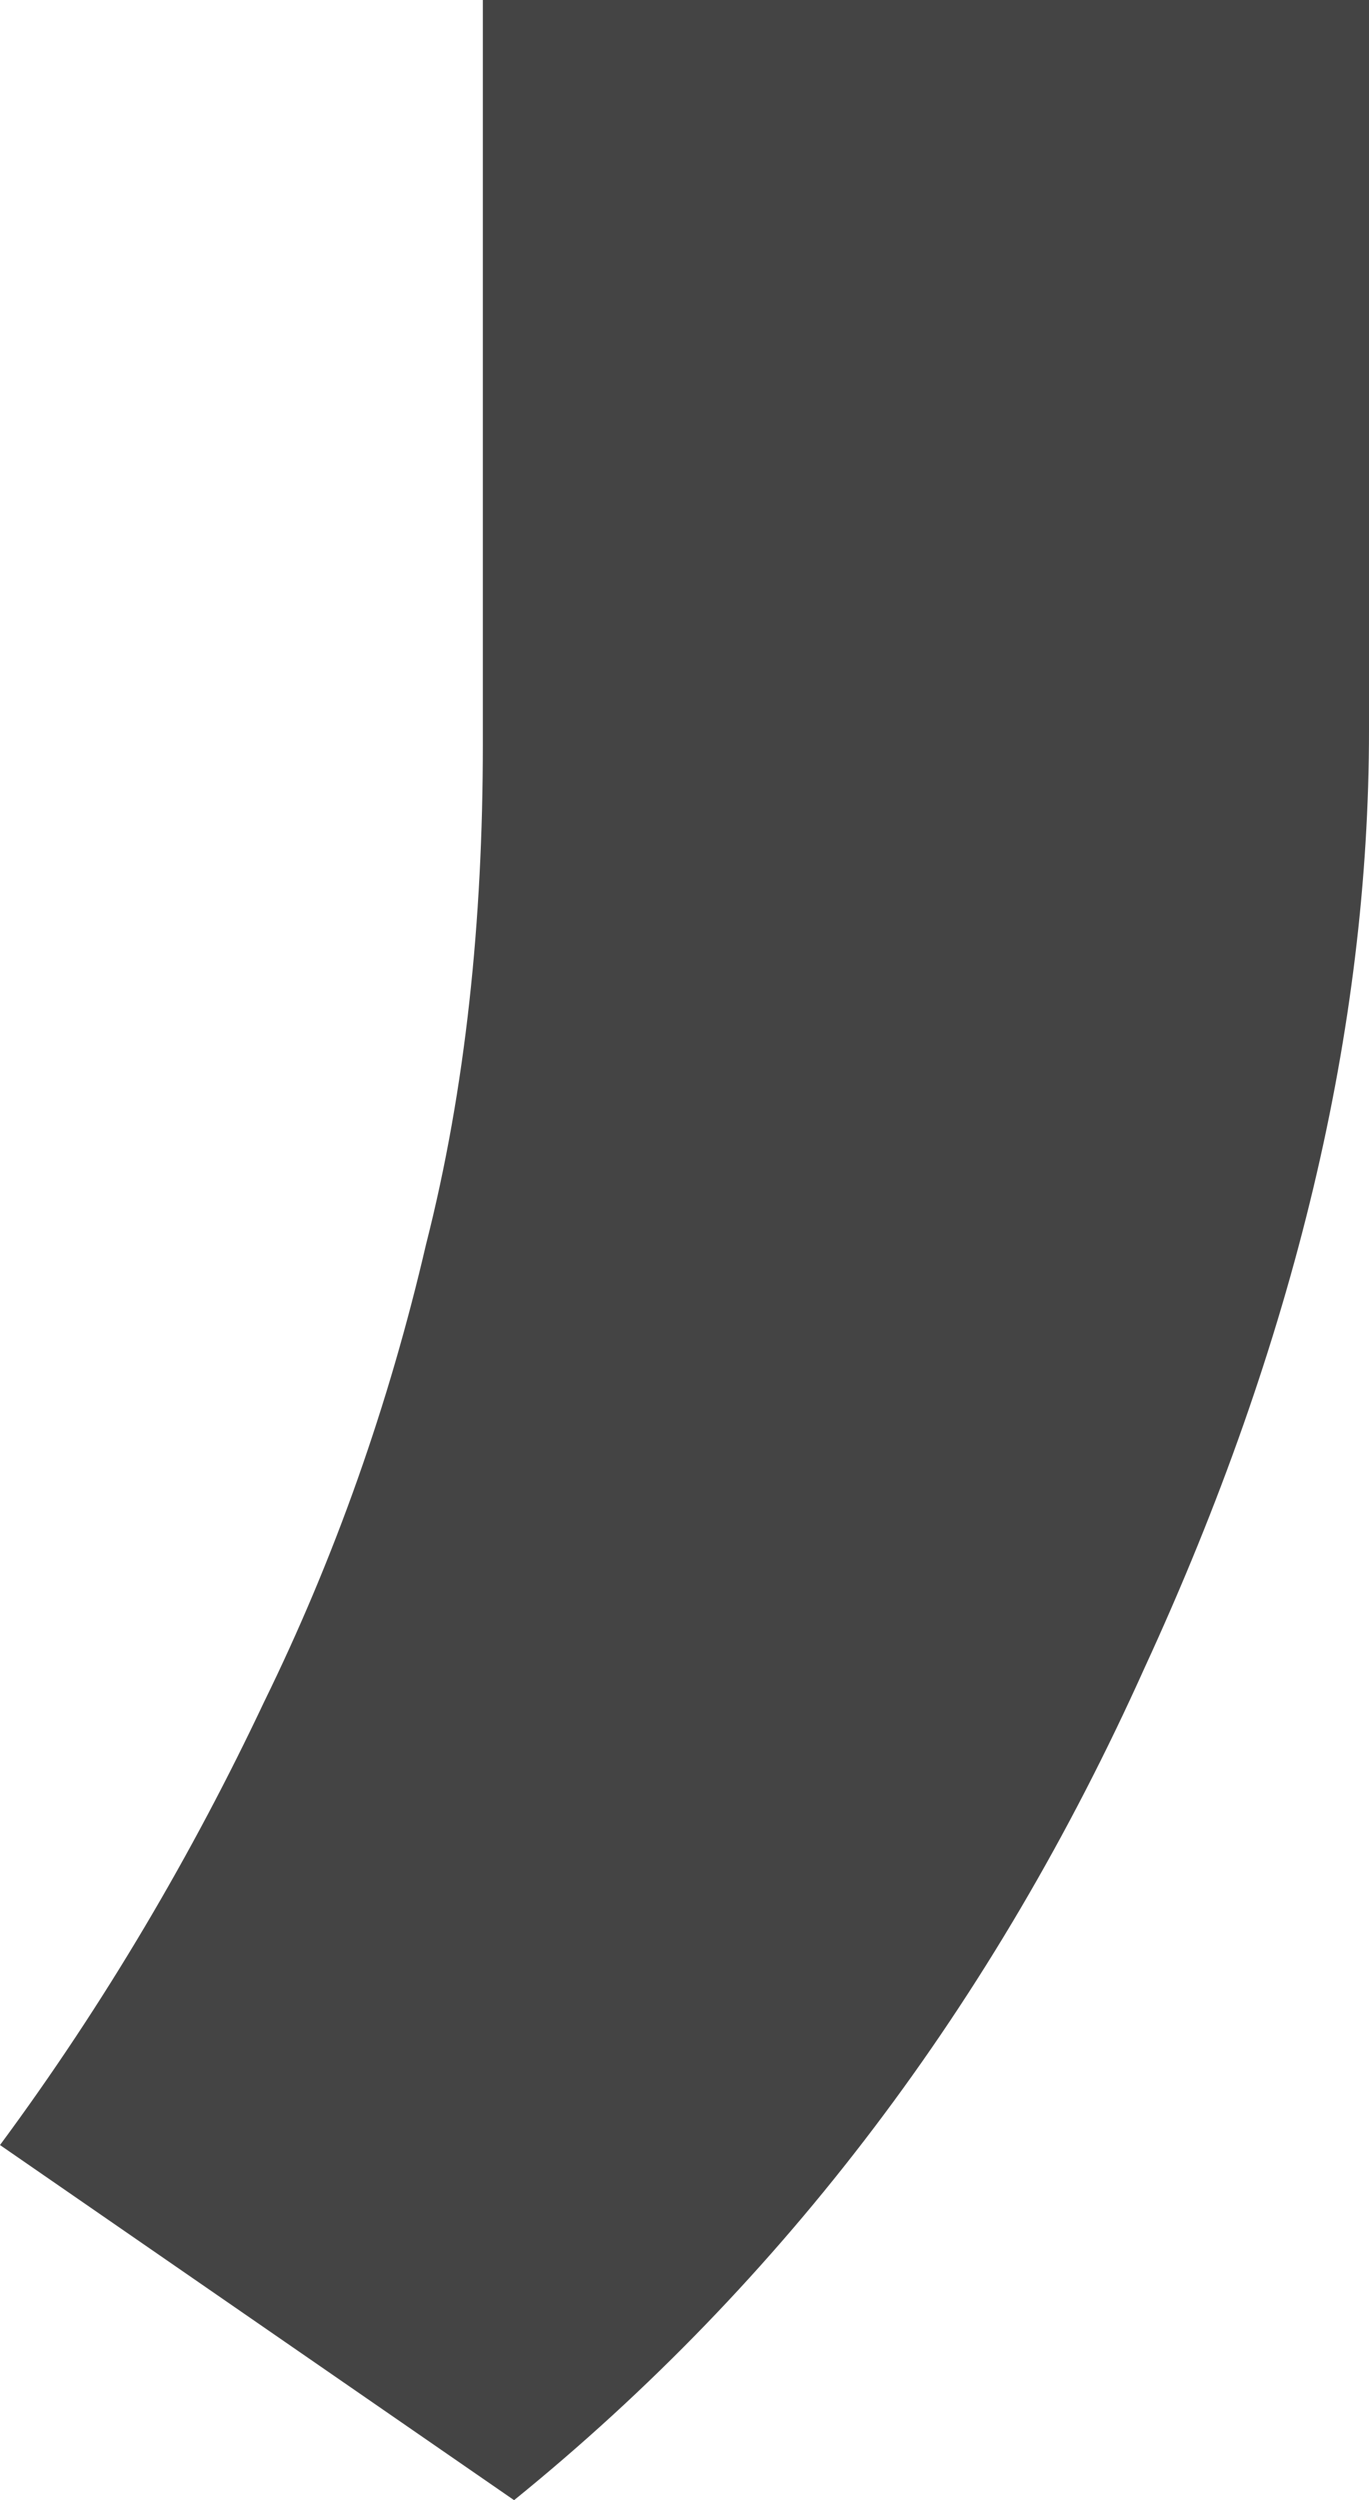
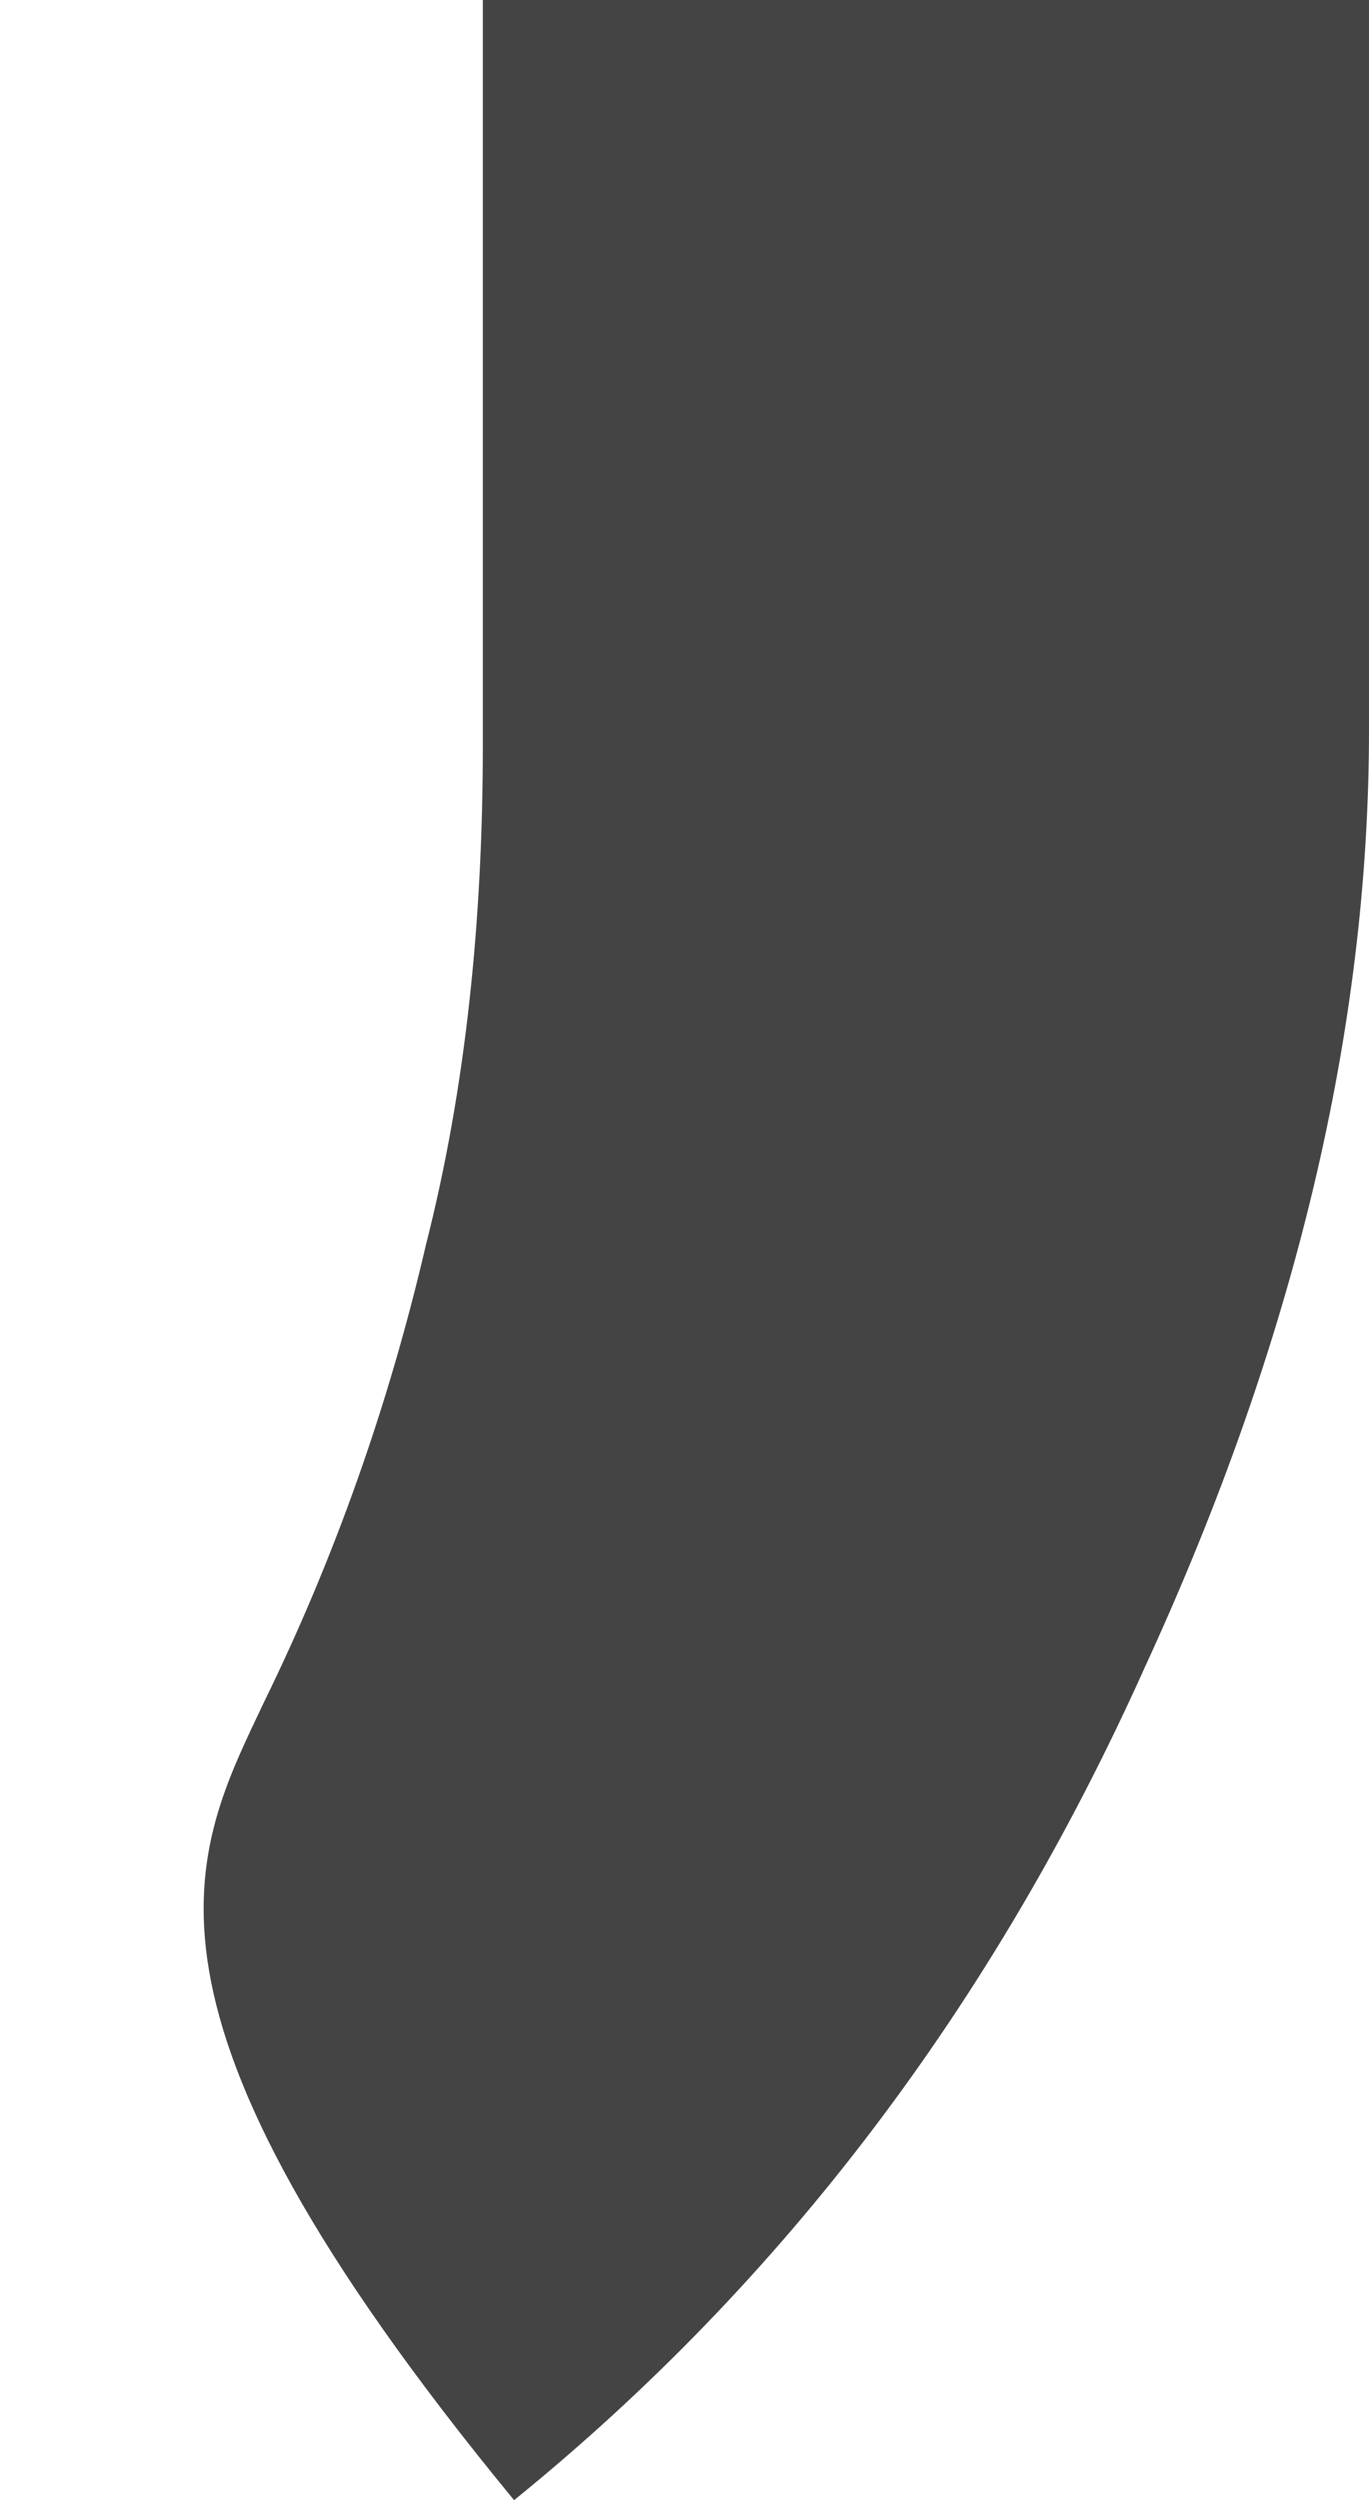
<svg xmlns="http://www.w3.org/2000/svg" fill="none" height="100%" overflow="visible" preserveAspectRatio="none" style="display: block;" viewBox="0 0 0.482 0.88" width="100%">
-   <path d="M0.482 0V0.257C0.482 0.362 0.456 0.472 0.403 0.587C0.35 0.705 0.276 0.803 0.181 0.88L0 0.755C0.037 0.705 0.068 0.652 0.093 0.599C0.118 0.548 0.137 0.494 0.15 0.438C0.164 0.383 0.17 0.324 0.17 0.262V0H0.482Z" fill="#444444" id="Vector" />
+   <path d="M0.482 0V0.257C0.482 0.362 0.456 0.472 0.403 0.587C0.35 0.705 0.276 0.803 0.181 0.88C0.037 0.705 0.068 0.652 0.093 0.599C0.118 0.548 0.137 0.494 0.15 0.438C0.164 0.383 0.17 0.324 0.17 0.262V0H0.482Z" fill="#444444" id="Vector" />
</svg>